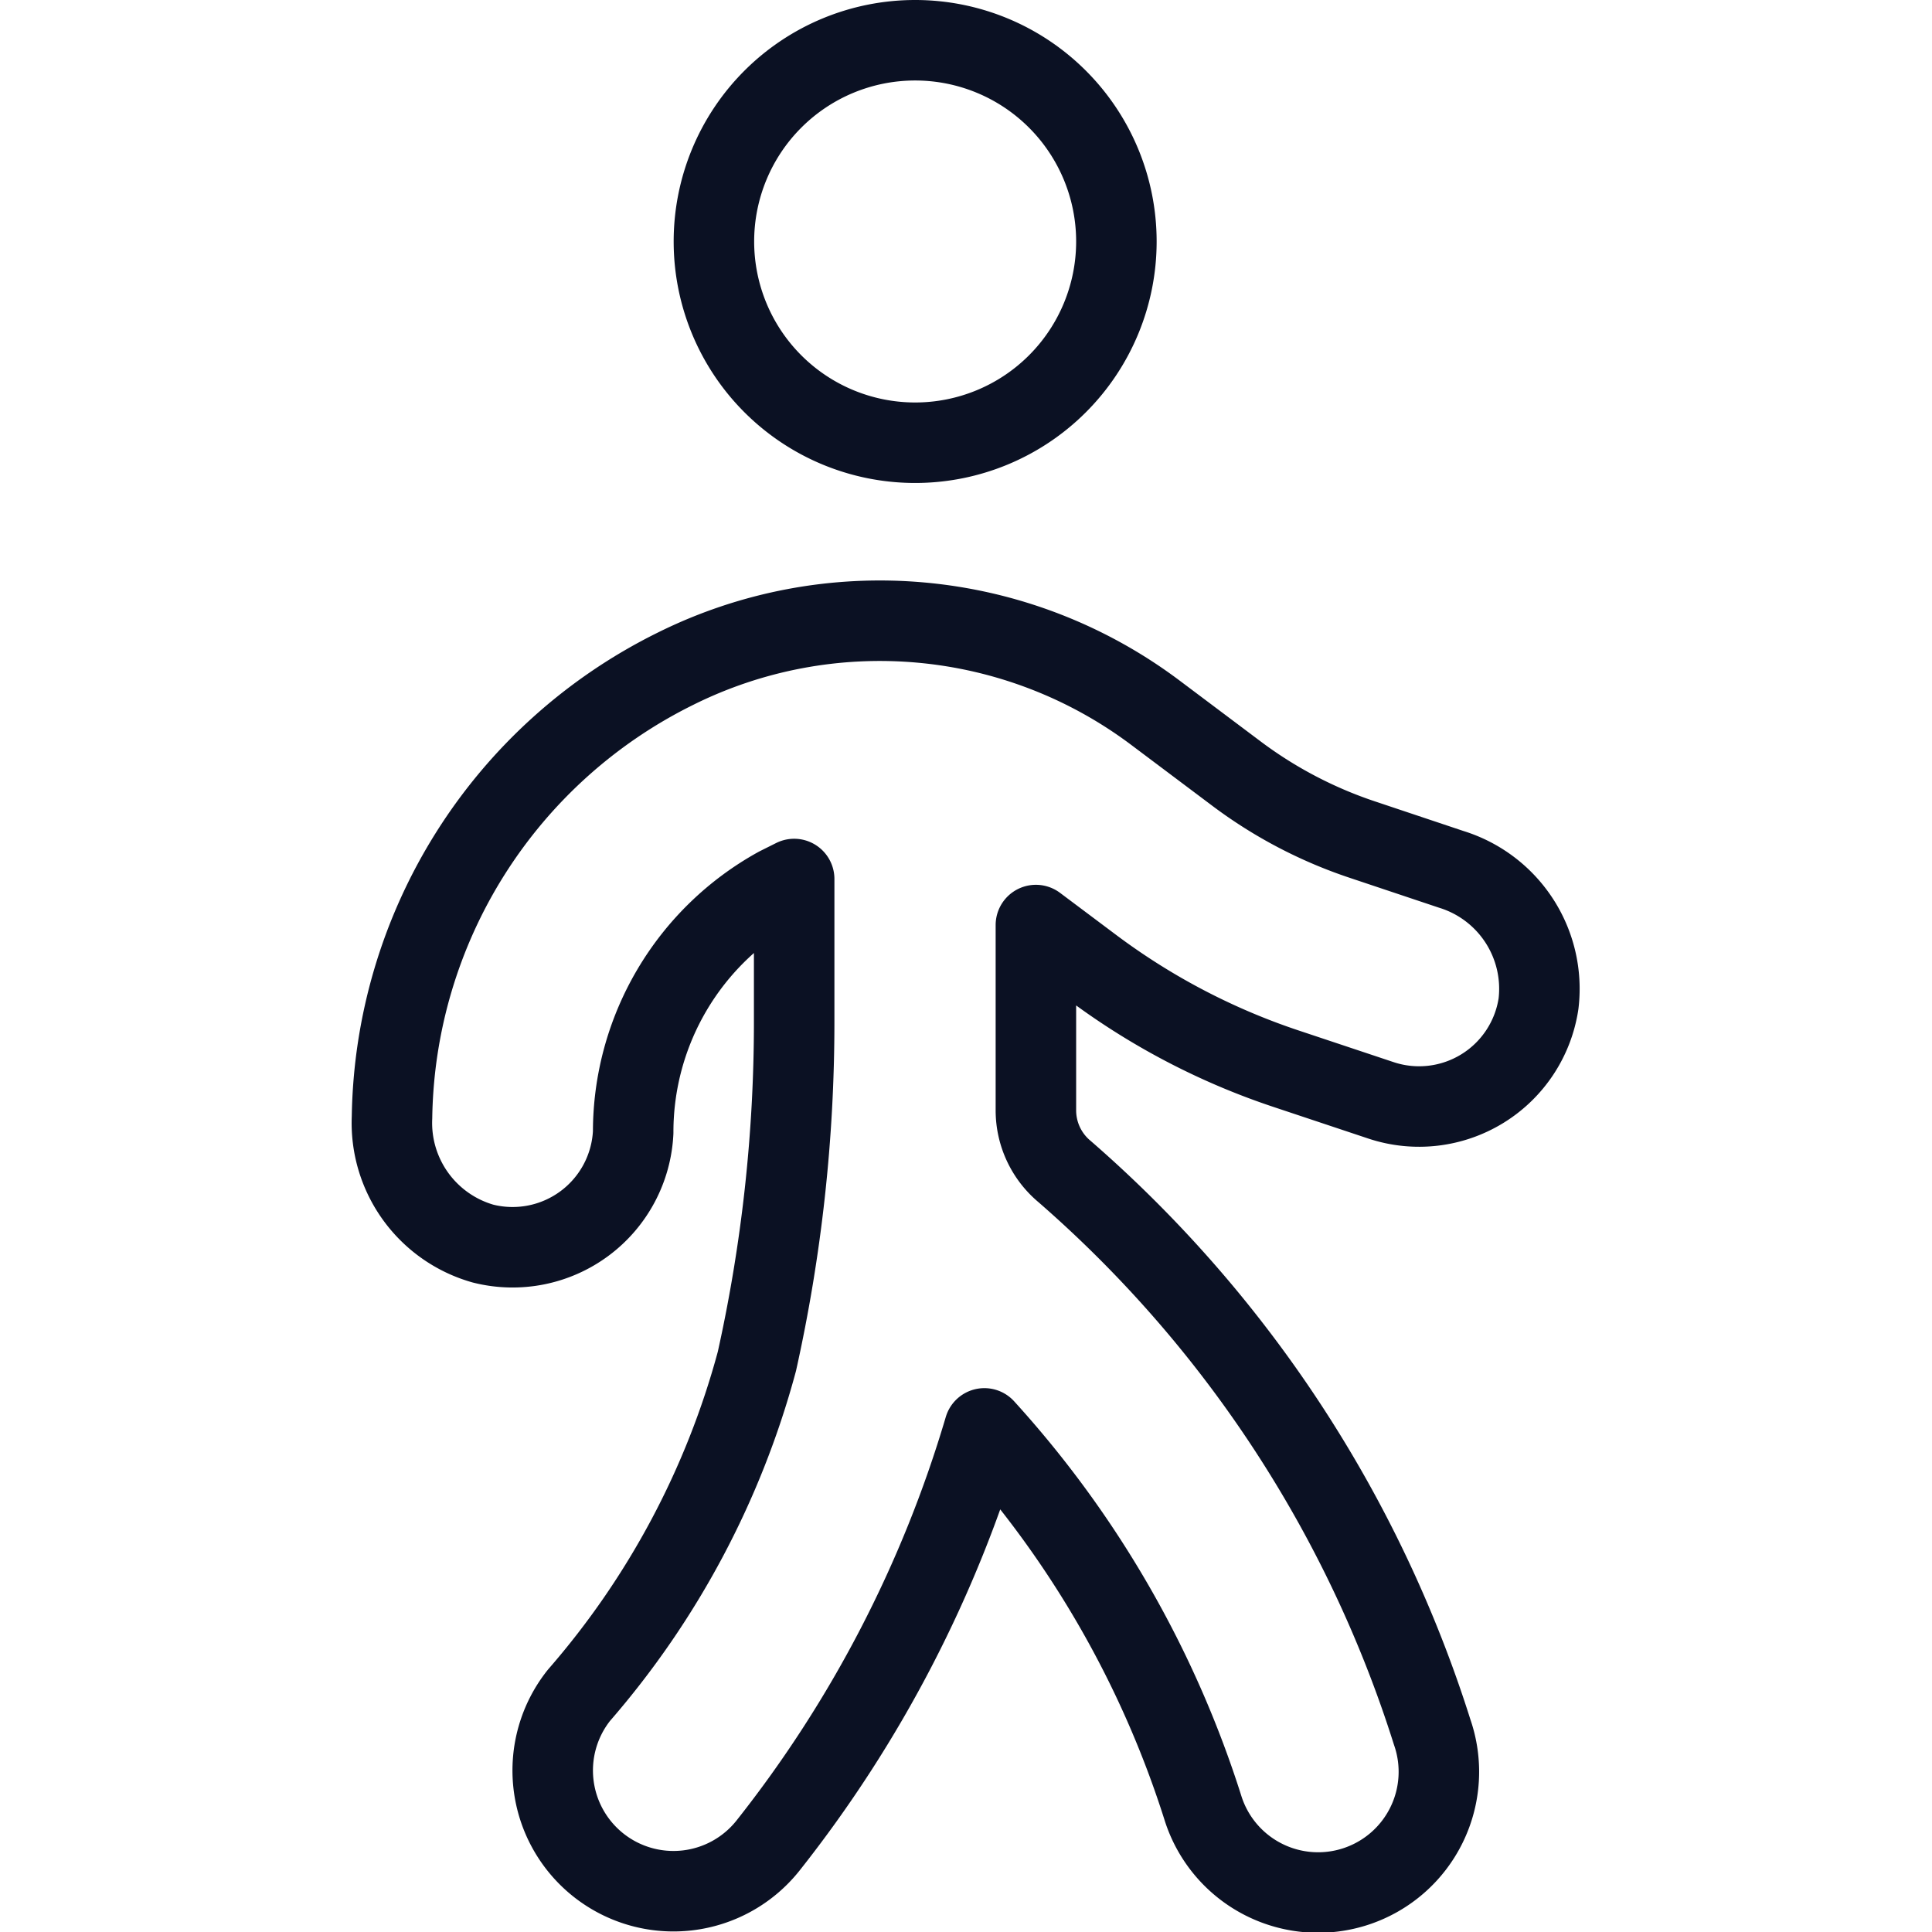
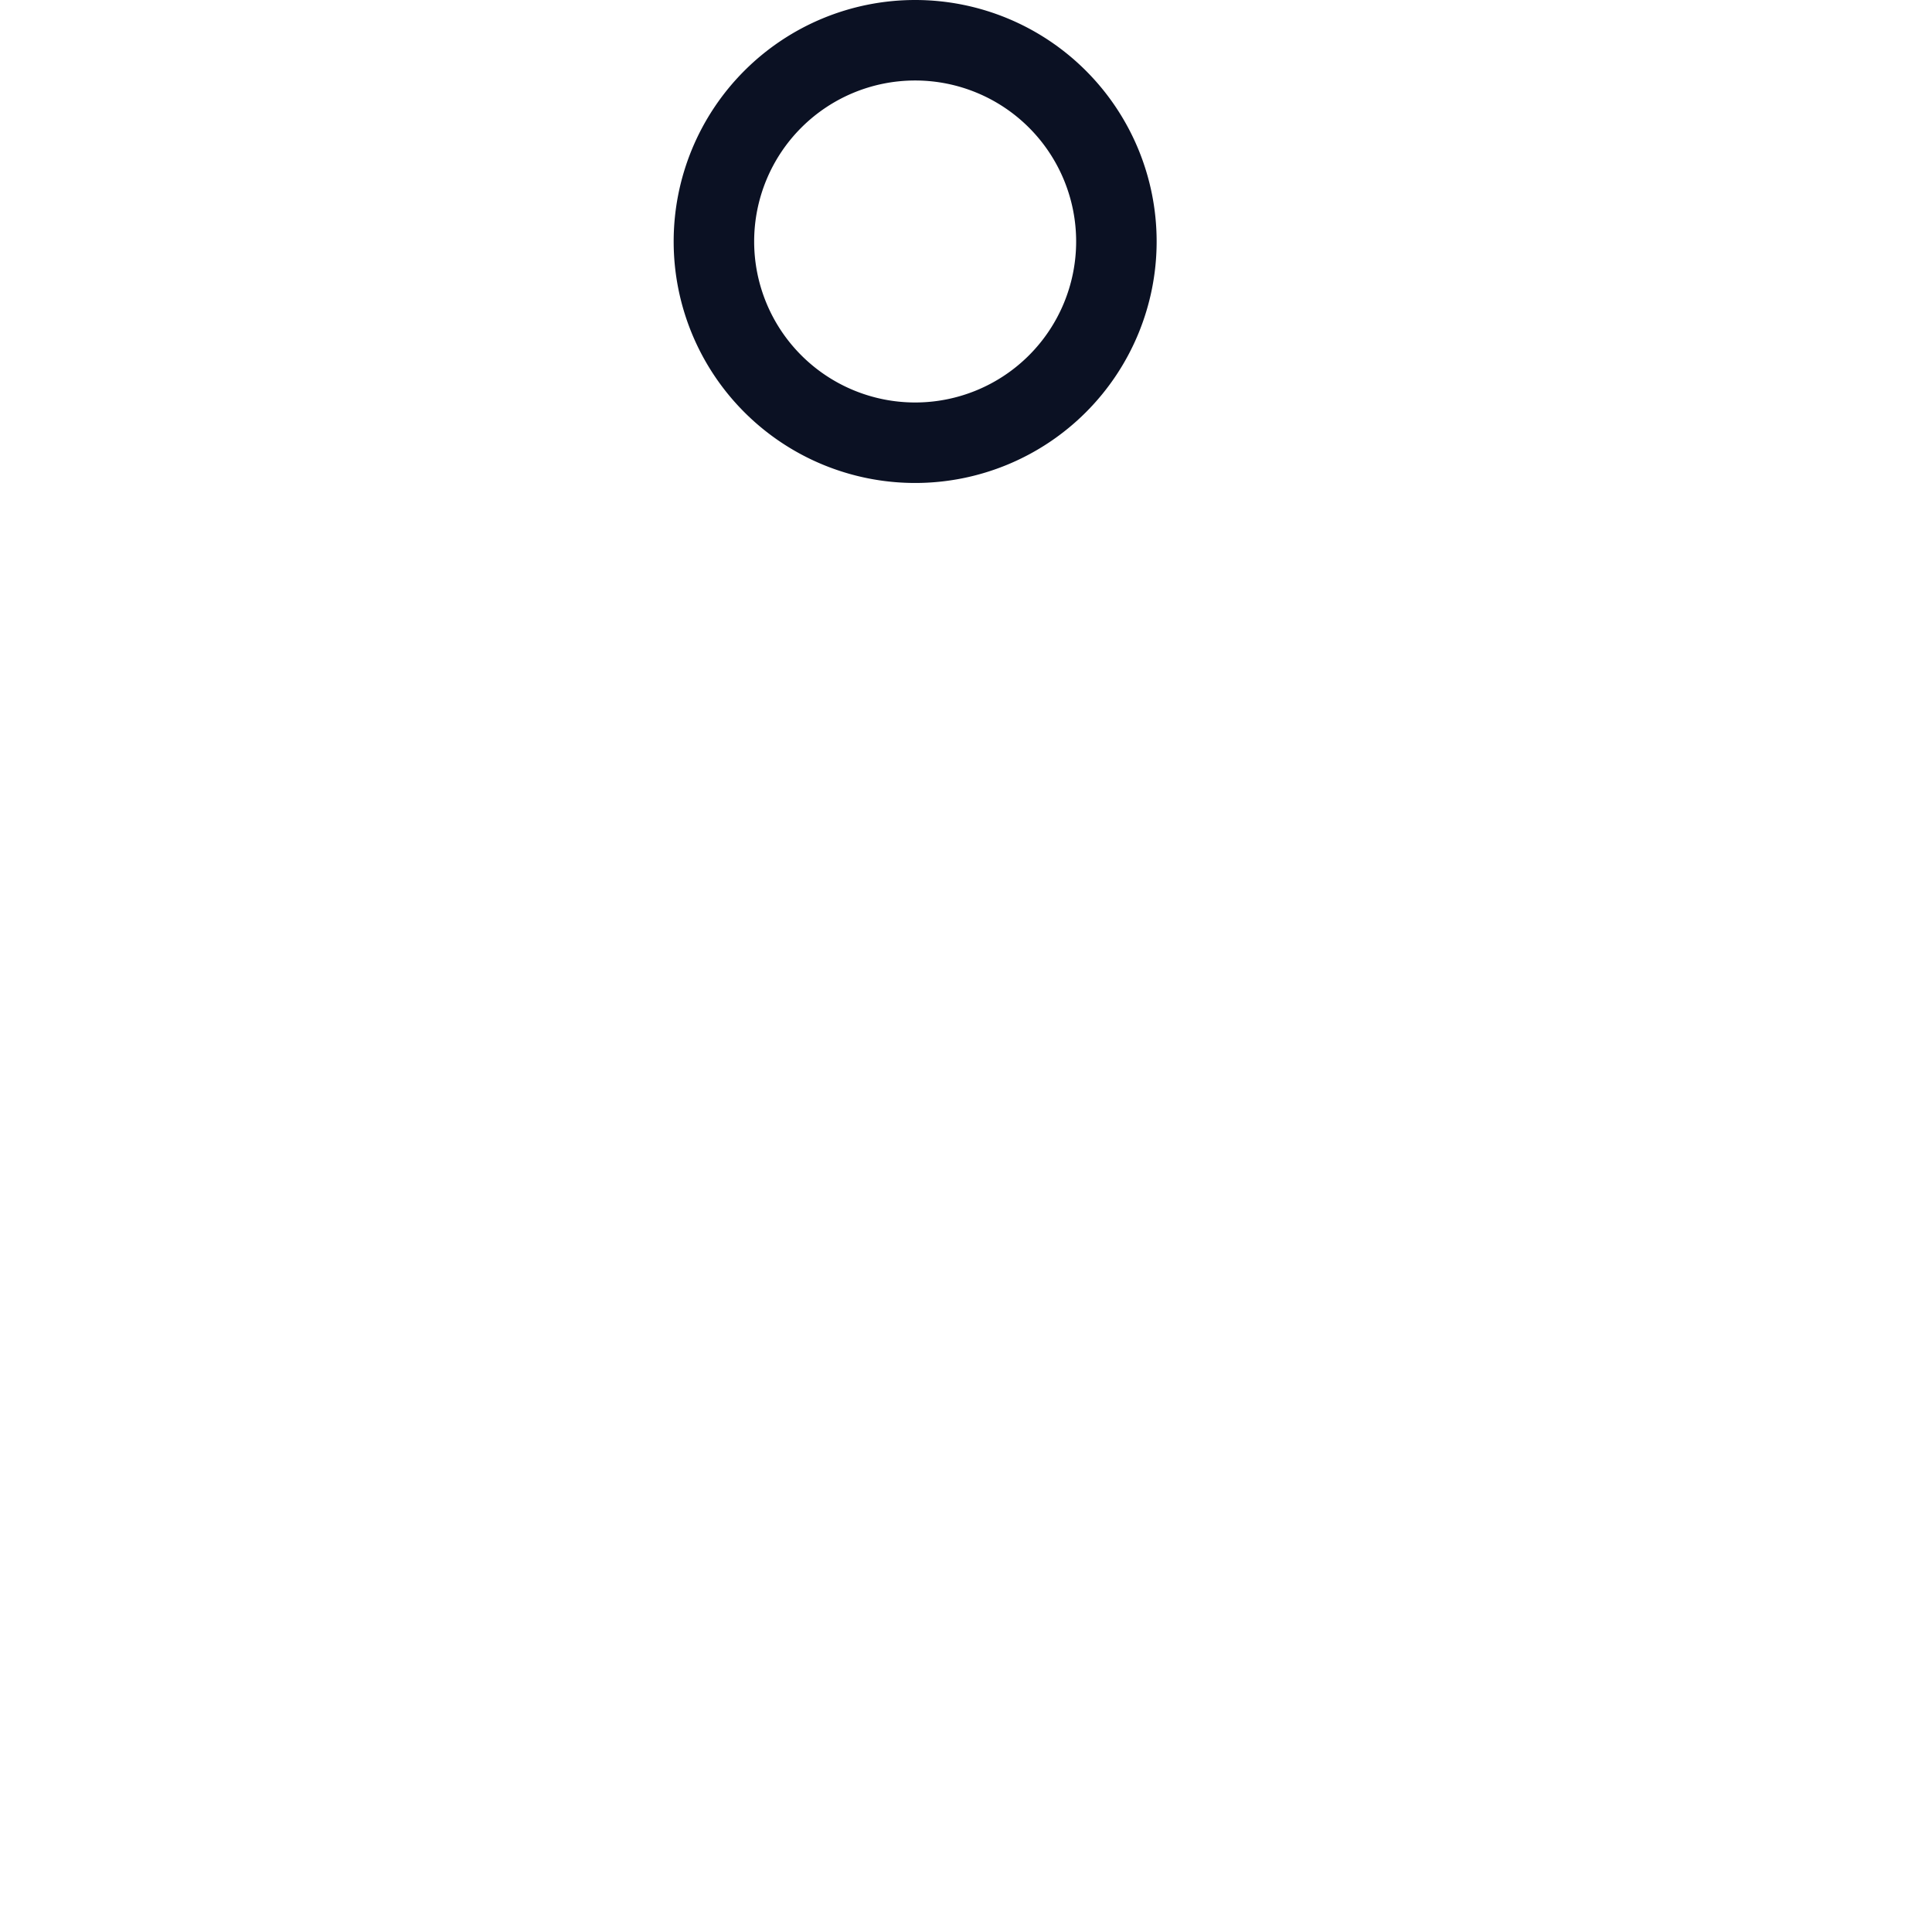
<svg xmlns="http://www.w3.org/2000/svg" version="1.1" viewBox="0 0 140 140" width="140" height="140">
  <g transform="matrix(5.833,0,0,5.833,0,0)">
    <path d="M8.869 3.000 A2.500 2.500 0 1 0 13.869 3.000 A2.500 2.500 0 1 0 8.869 3.000 Z" fill="none" stroke="#0b1123" stroke-linecap="round" stroke-linejoin="round" />
-     <path d="M18.029,10.8l-1.1-.368a5.506,5.506,0,0,1-1.565-.819l-1.016-.763a5.7,5.7,0,0,0-5.963-.539h0A6.318,6.318,0,0,0,4.87,13.88,1.558,1.558,0,0,0,6,15.449a1.5,1.5,0,0,0,1.866-1.382,3.473,3.473,0,0,1,1.8-3.047l.2-.1v1.774a19.427,19.427,0,0,1-.463,4.218h0A10.462,10.462,0,0,1,7.193,21.06,1.5,1.5,0,0,0,9.54,22.929a15.35,15.35,0,0,0,2.689-5.184,12.7,12.7,0,0,1,2.717,4.721,1.5,1.5,0,1,0,2.846-.948,15.344,15.344,0,0,0-4.568-6.965.99.99,0,0,1-.355-.753V11.492l.691.518a8.5,8.5,0,0,0,2.418,1.267l1.176.392a1.5,1.5,0,0,0,1.959-1.2A1.553,1.553,0,0,0,18.029,10.8Z" fill="none" stroke="#0b1123" stroke-linecap="round" stroke-linejoin="round" />
  </g>
</svg>